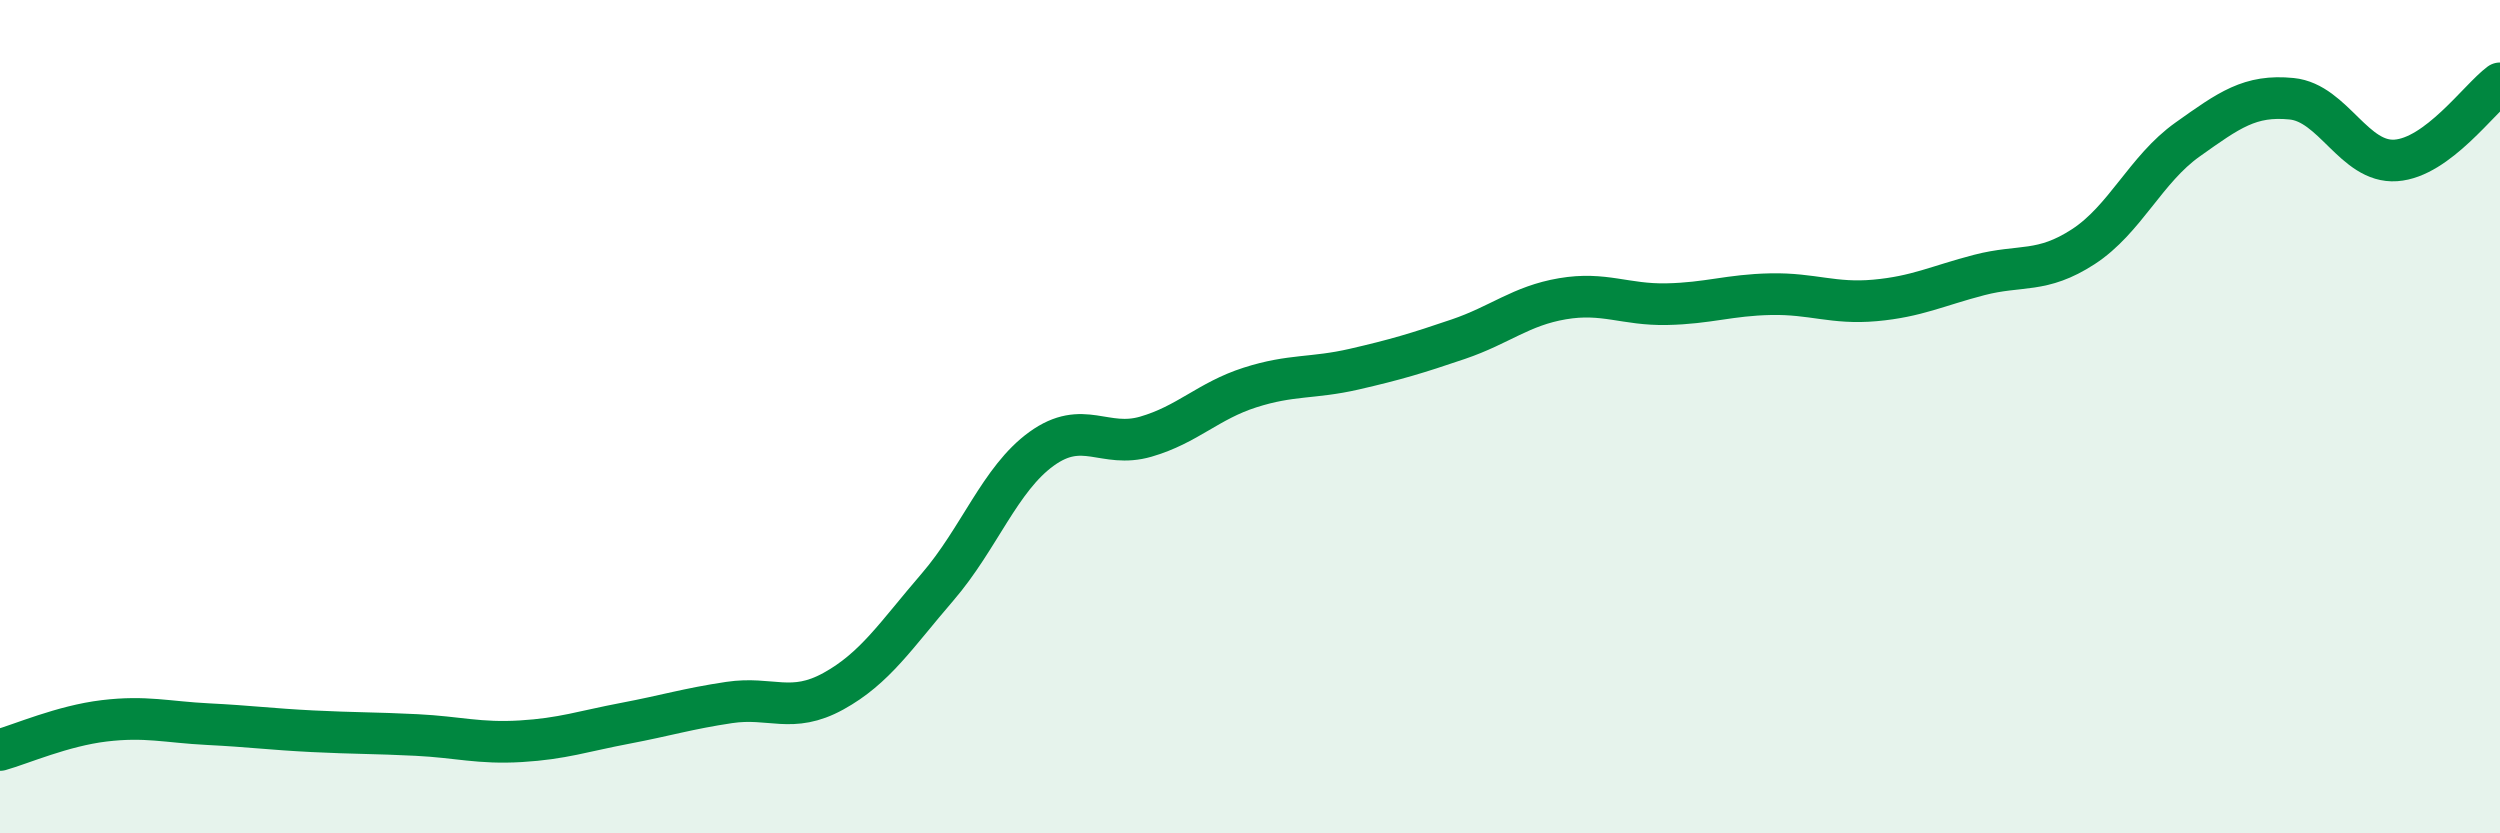
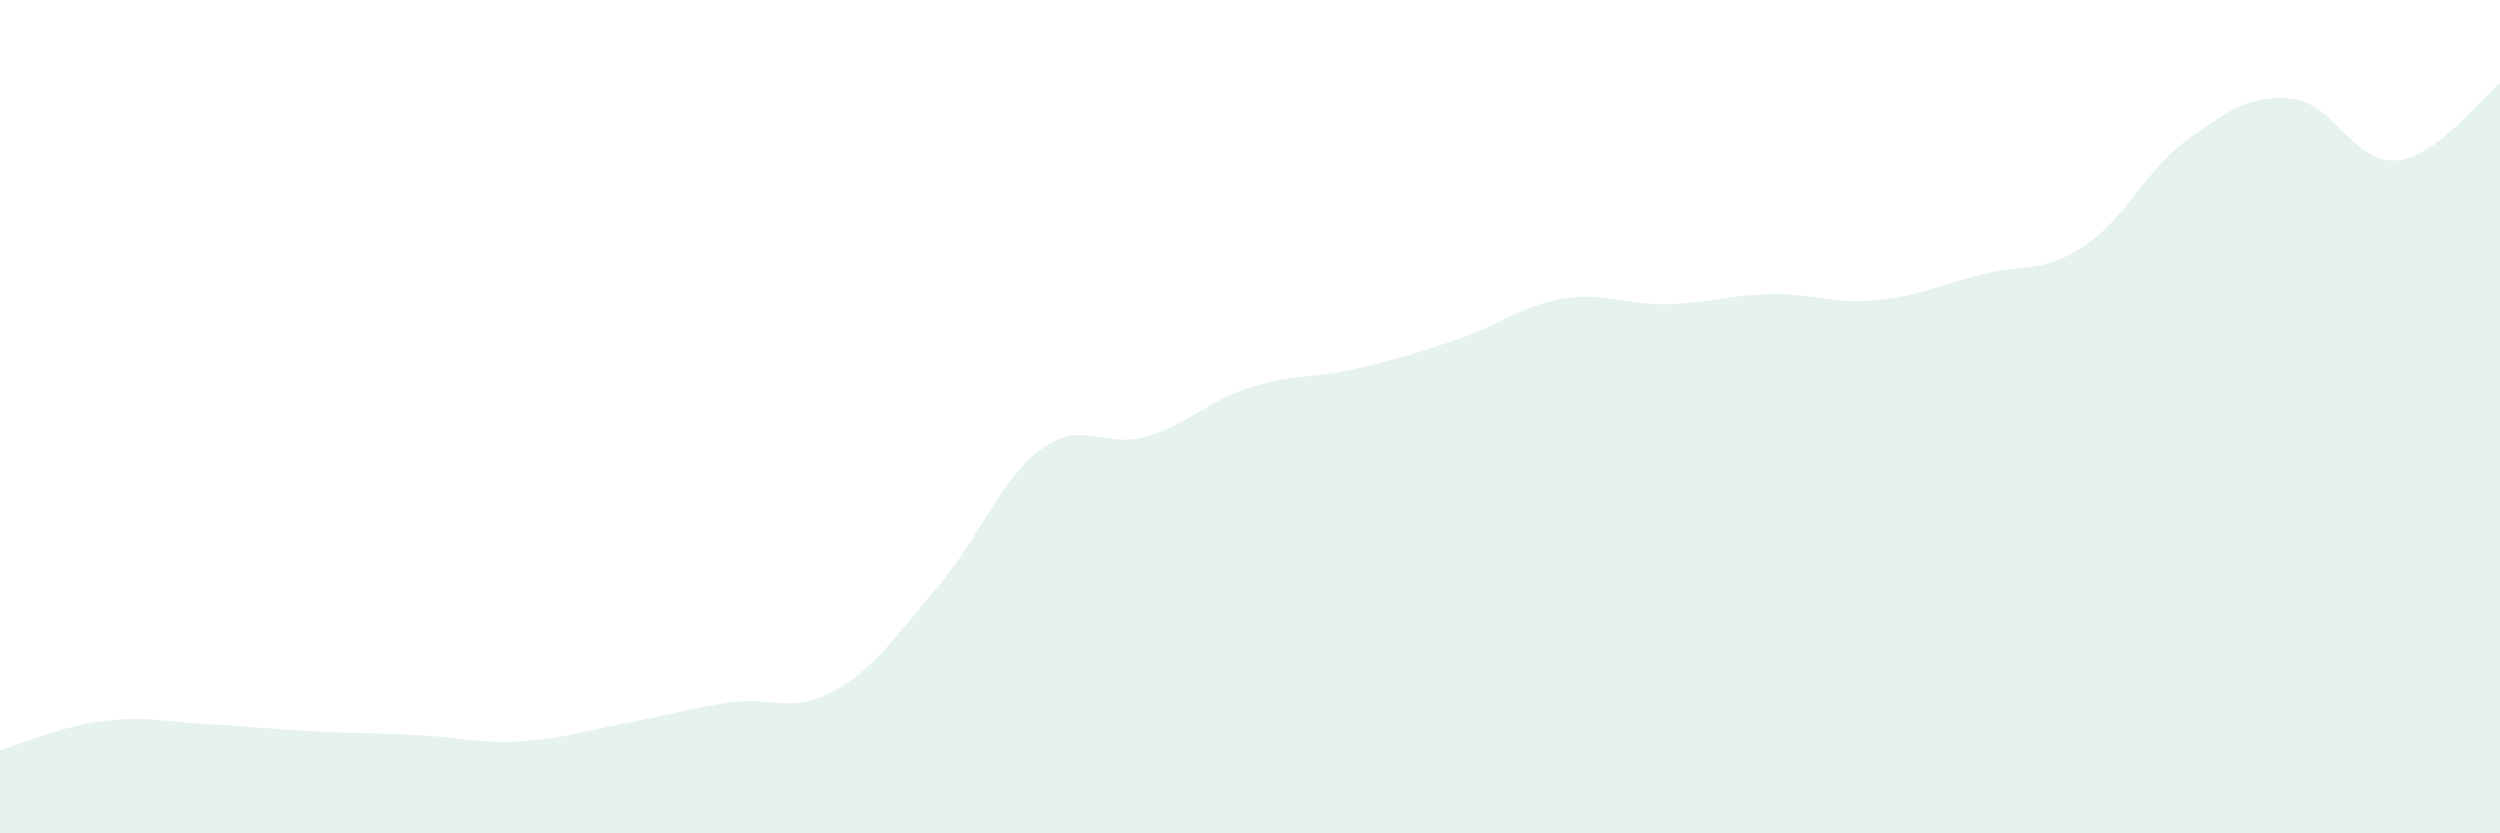
<svg xmlns="http://www.w3.org/2000/svg" width="60" height="20" viewBox="0 0 60 20">
  <path d="M 0,18 C 0.5,17.86 1.5,17.42 2.5,17.3 C 3.5,17.18 4,17.33 5,17.38 C 6,17.43 6.5,17.5 7.5,17.55 C 8.5,17.6 9,17.59 10,17.64 C 11,17.69 11.5,17.85 12.5,17.79 C 13.5,17.73 14,17.55 15,17.36 C 16,17.17 16.5,17.01 17.5,16.86 C 18.5,16.71 19,17.14 20,16.59 C 21,16.04 21.5,15.25 22.5,14.09 C 23.5,12.93 24,11.49 25,10.77 C 26,10.05 26.5,10.77 27.5,10.48 C 28.5,10.19 29,9.62 30,9.3 C 31,8.98 31.5,9.09 32.5,8.86 C 33.5,8.63 34,8.48 35,8.14 C 36,7.8 36.5,7.34 37.5,7.17 C 38.5,7 39,7.32 40,7.3 C 41,7.28 41.5,7.08 42.5,7.06 C 43.5,7.04 44,7.3 45,7.21 C 46,7.12 46.5,6.86 47.5,6.6 C 48.5,6.34 49,6.57 50,5.92 C 51,5.27 51.5,4.06 52.5,3.35 C 53.5,2.64 54,2.27 55,2.37 C 56,2.47 56.5,3.92 57.5,3.85 C 58.5,3.78 59.5,2.37 60,2L60 20L0 20Z" fill="#008740" opacity="0.1" stroke-linecap="round" stroke-linejoin="round" />
-   <path d="M 0,18 C 0.5,17.86 1.5,17.42 2.5,17.3 C 3.5,17.18 4,17.33 5,17.38 C 6,17.43 6.5,17.5 7.5,17.55 C 8.5,17.6 9,17.59 10,17.64 C 11,17.69 11.5,17.85 12.5,17.79 C 13.5,17.73 14,17.55 15,17.36 C 16,17.17 16.5,17.01 17.5,16.86 C 18.5,16.71 19,17.14 20,16.59 C 21,16.04 21.5,15.25 22.5,14.09 C 23.5,12.93 24,11.49 25,10.77 C 26,10.05 26.5,10.77 27.5,10.48 C 28.5,10.19 29,9.62 30,9.3 C 31,8.98 31.5,9.09 32.5,8.86 C 33.5,8.63 34,8.48 35,8.14 C 36,7.8 36.5,7.34 37.5,7.17 C 38.5,7 39,7.32 40,7.3 C 41,7.28 41.5,7.08 42.5,7.06 C 43.5,7.04 44,7.3 45,7.21 C 46,7.12 46.5,6.86 47.5,6.6 C 48.5,6.34 49,6.57 50,5.92 C 51,5.27 51.5,4.06 52.5,3.35 C 53.5,2.64 54,2.27 55,2.37 C 56,2.47 56.5,3.92 57.5,3.85 C 58.5,3.78 59.5,2.37 60,2" stroke="#008740" stroke-width="1" fill="none" stroke-linecap="round" stroke-linejoin="round" />
</svg>